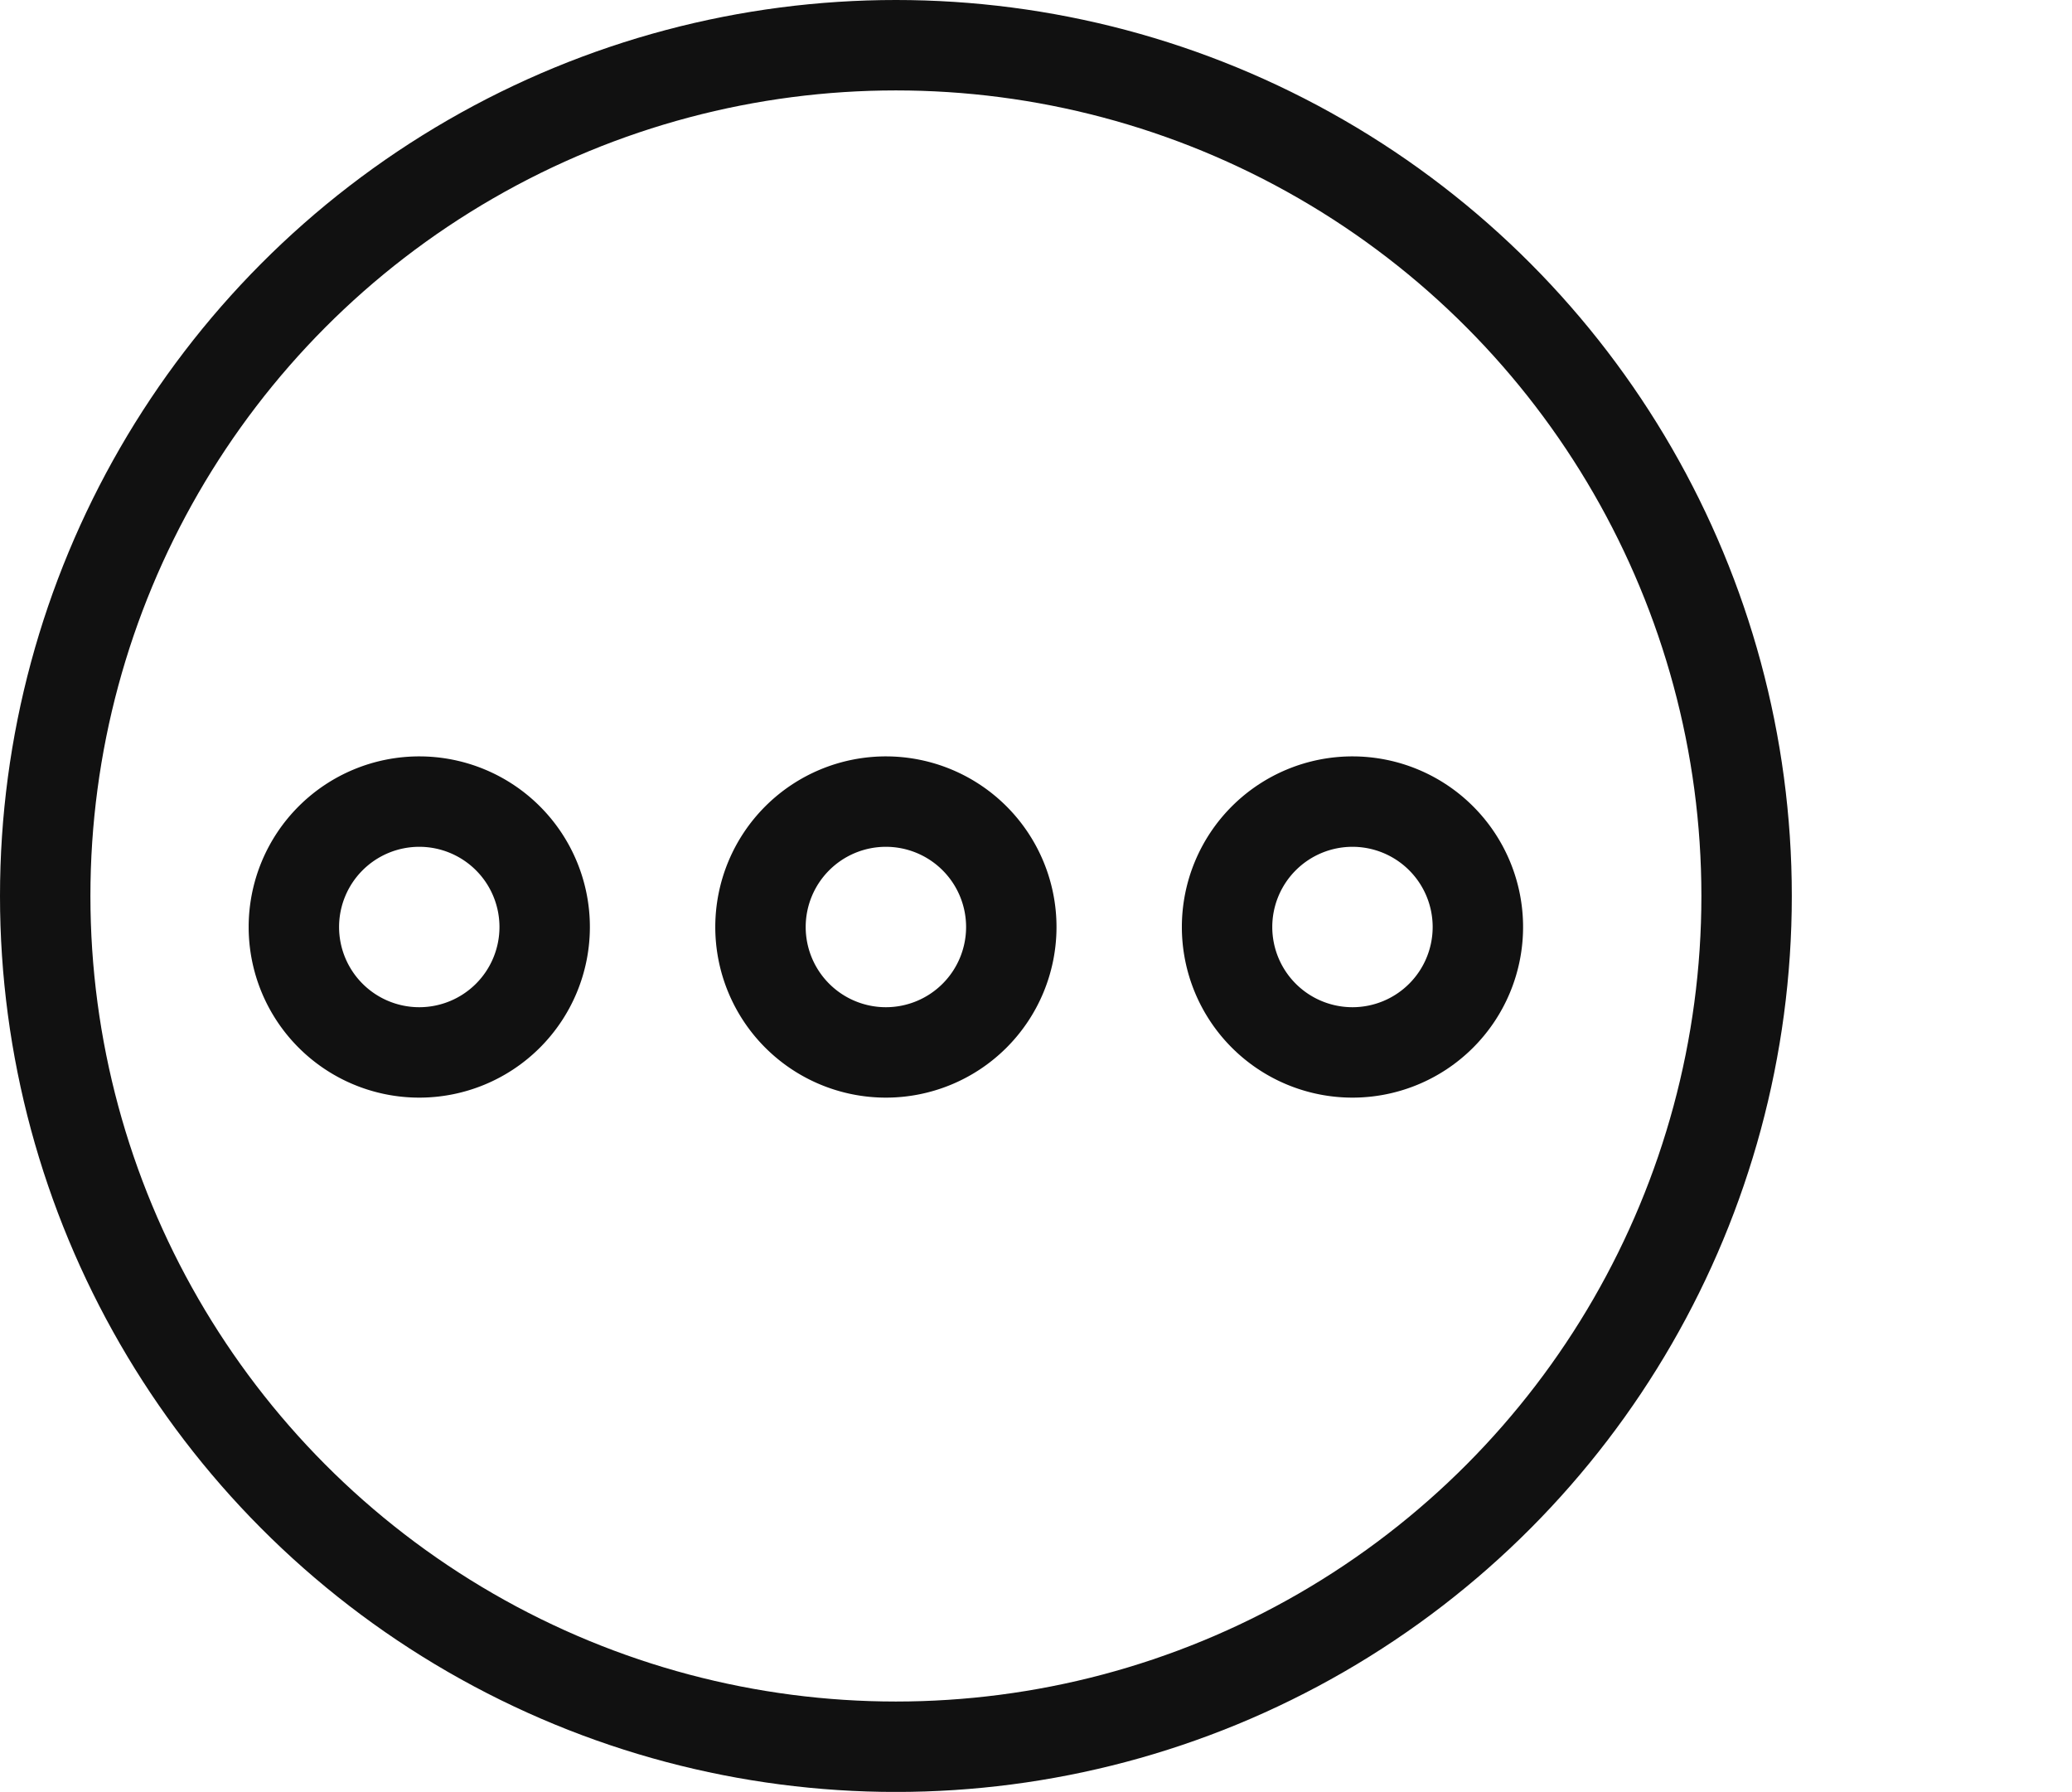
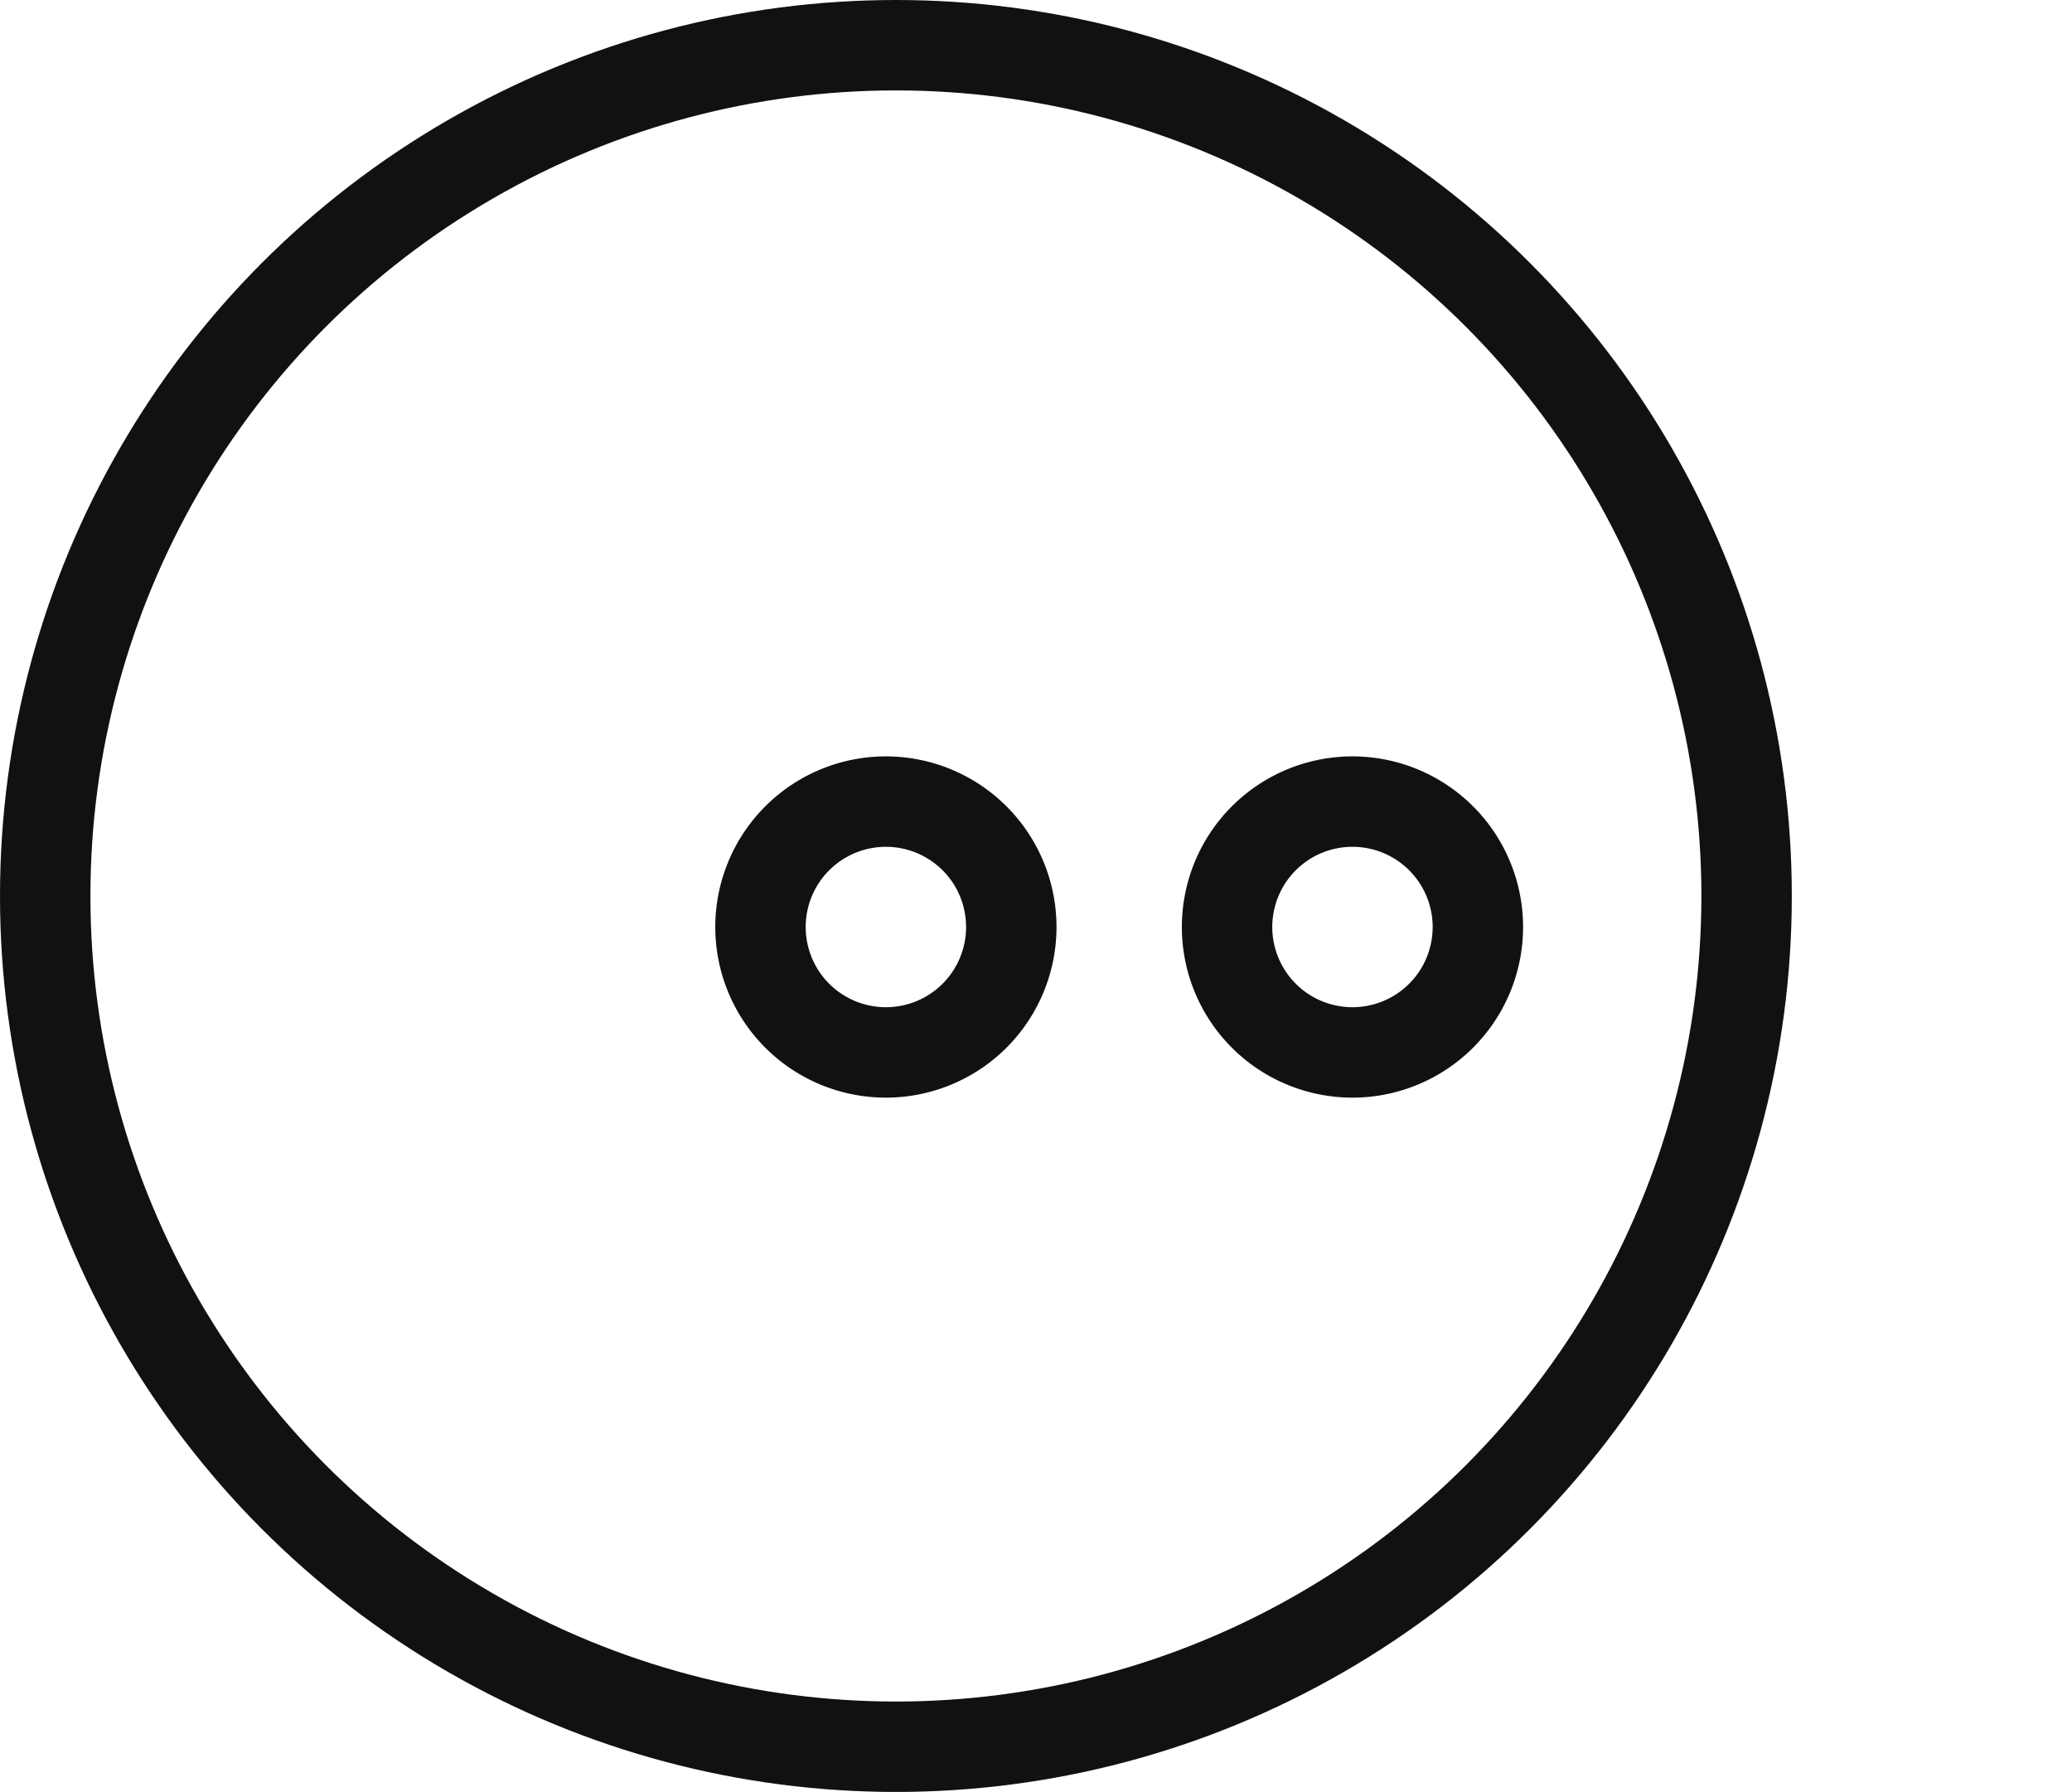
<svg xmlns="http://www.w3.org/2000/svg" width="45.834" height="39.635" viewBox="0 0 45.834 39.635">
  <defs>
    <style>.a{fill:none;stroke:#111;stroke-miterlimit:10;stroke-width:2px;}</style>
  </defs>
  <g transform="translate(-8665.5 1343.591)">
    <g transform="translate(8672 -1325.861)">
      <path class="a" d="M-409.677,81.84a2.774,2.774,0,0,1,0,3.923,2.774,2.774,0,0,1-3.923,0,2.774,2.774,0,0,1,0-3.923,2.774,2.774,0,0,1,3.923,0" transform="translate(435.056 -81.027)" />
      <path class="a" d="M-601.675,81.84a2.774,2.774,0,0,1,0,3.923,2.774,2.774,0,0,1-3.923,0,2.774,2.774,0,0,1,0-3.923,2.774,2.774,0,0,1,3.923,0" transform="translate(616.733 -81.027)" />
-       <path class="a" d="M-793.675,81.84a2.774,2.774,0,0,1,0,3.923,2.774,2.774,0,0,1-3.923,0,2.774,2.774,0,0,1,0-3.923,2.774,2.774,0,0,1,3.923,0" transform="translate(798.411 -81.027)" />
    </g>
    <path class="a" d="M-52,16Z" transform="translate(8763.334 -1346.75)" />
    <ellipse class="a" cx="18.818" cy="18.818" rx="18.818" ry="18.818" transform="translate(8666.5 -1342.591)" />
  </g>
</svg>